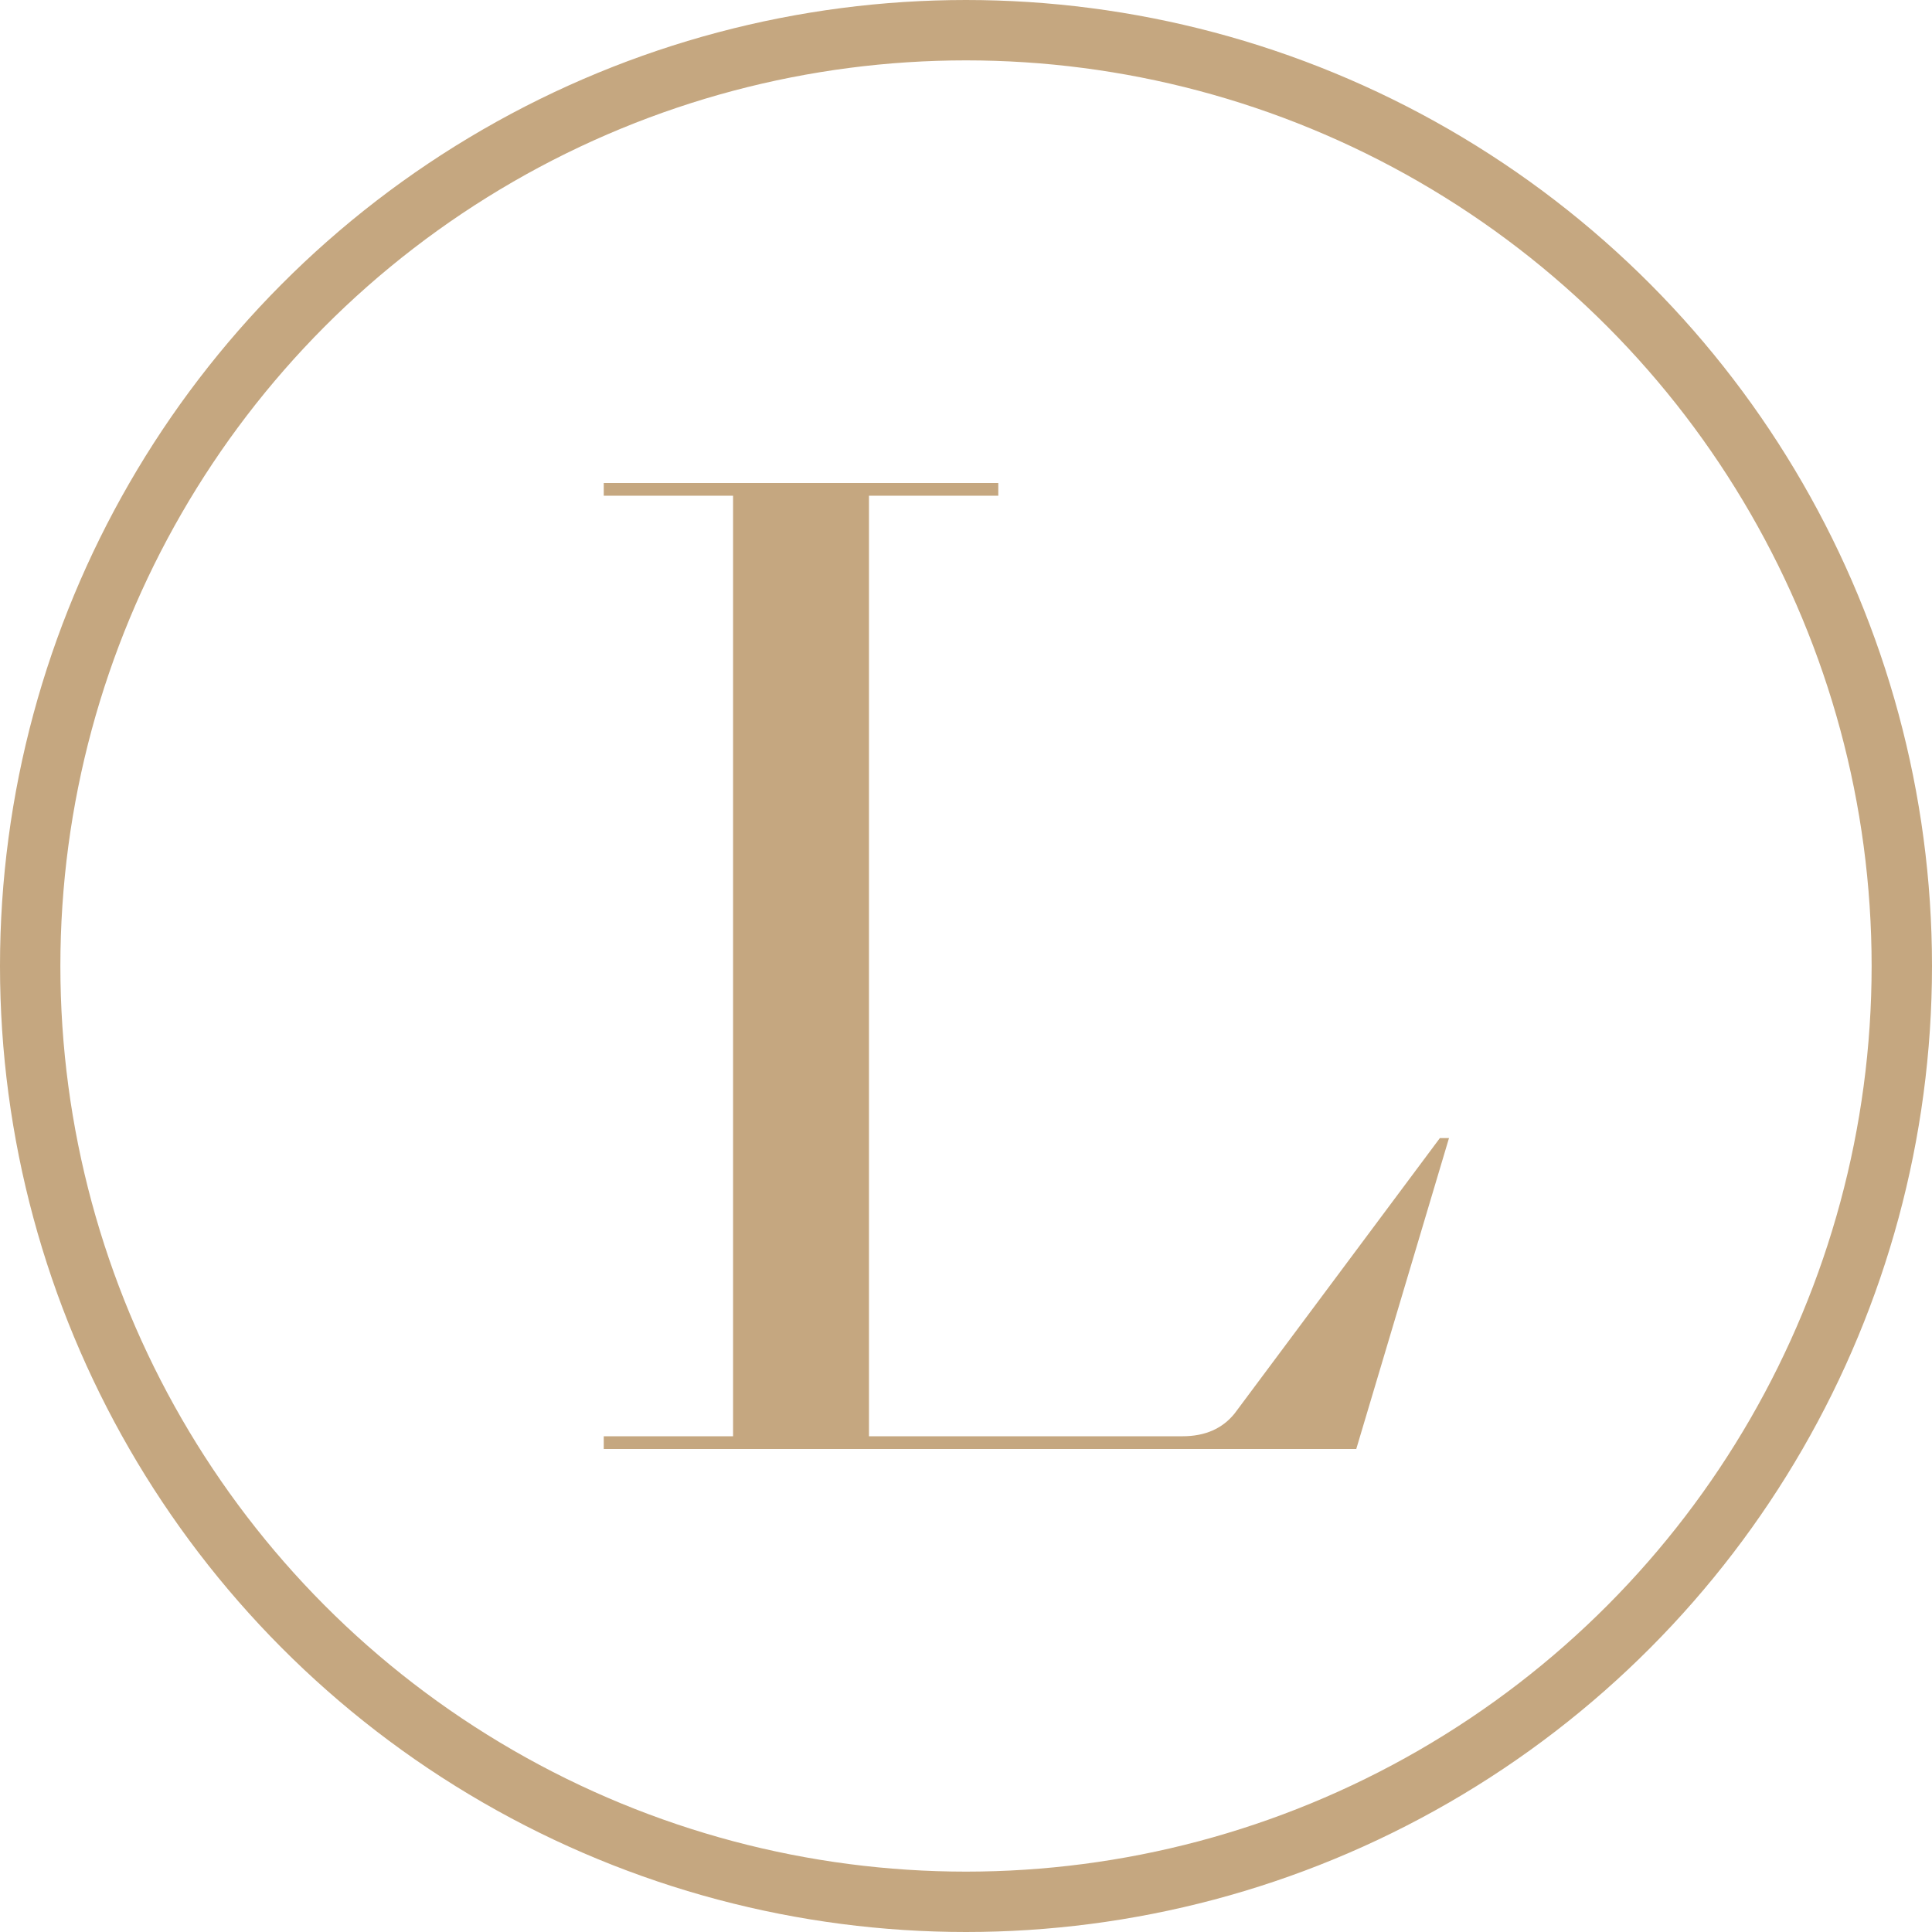
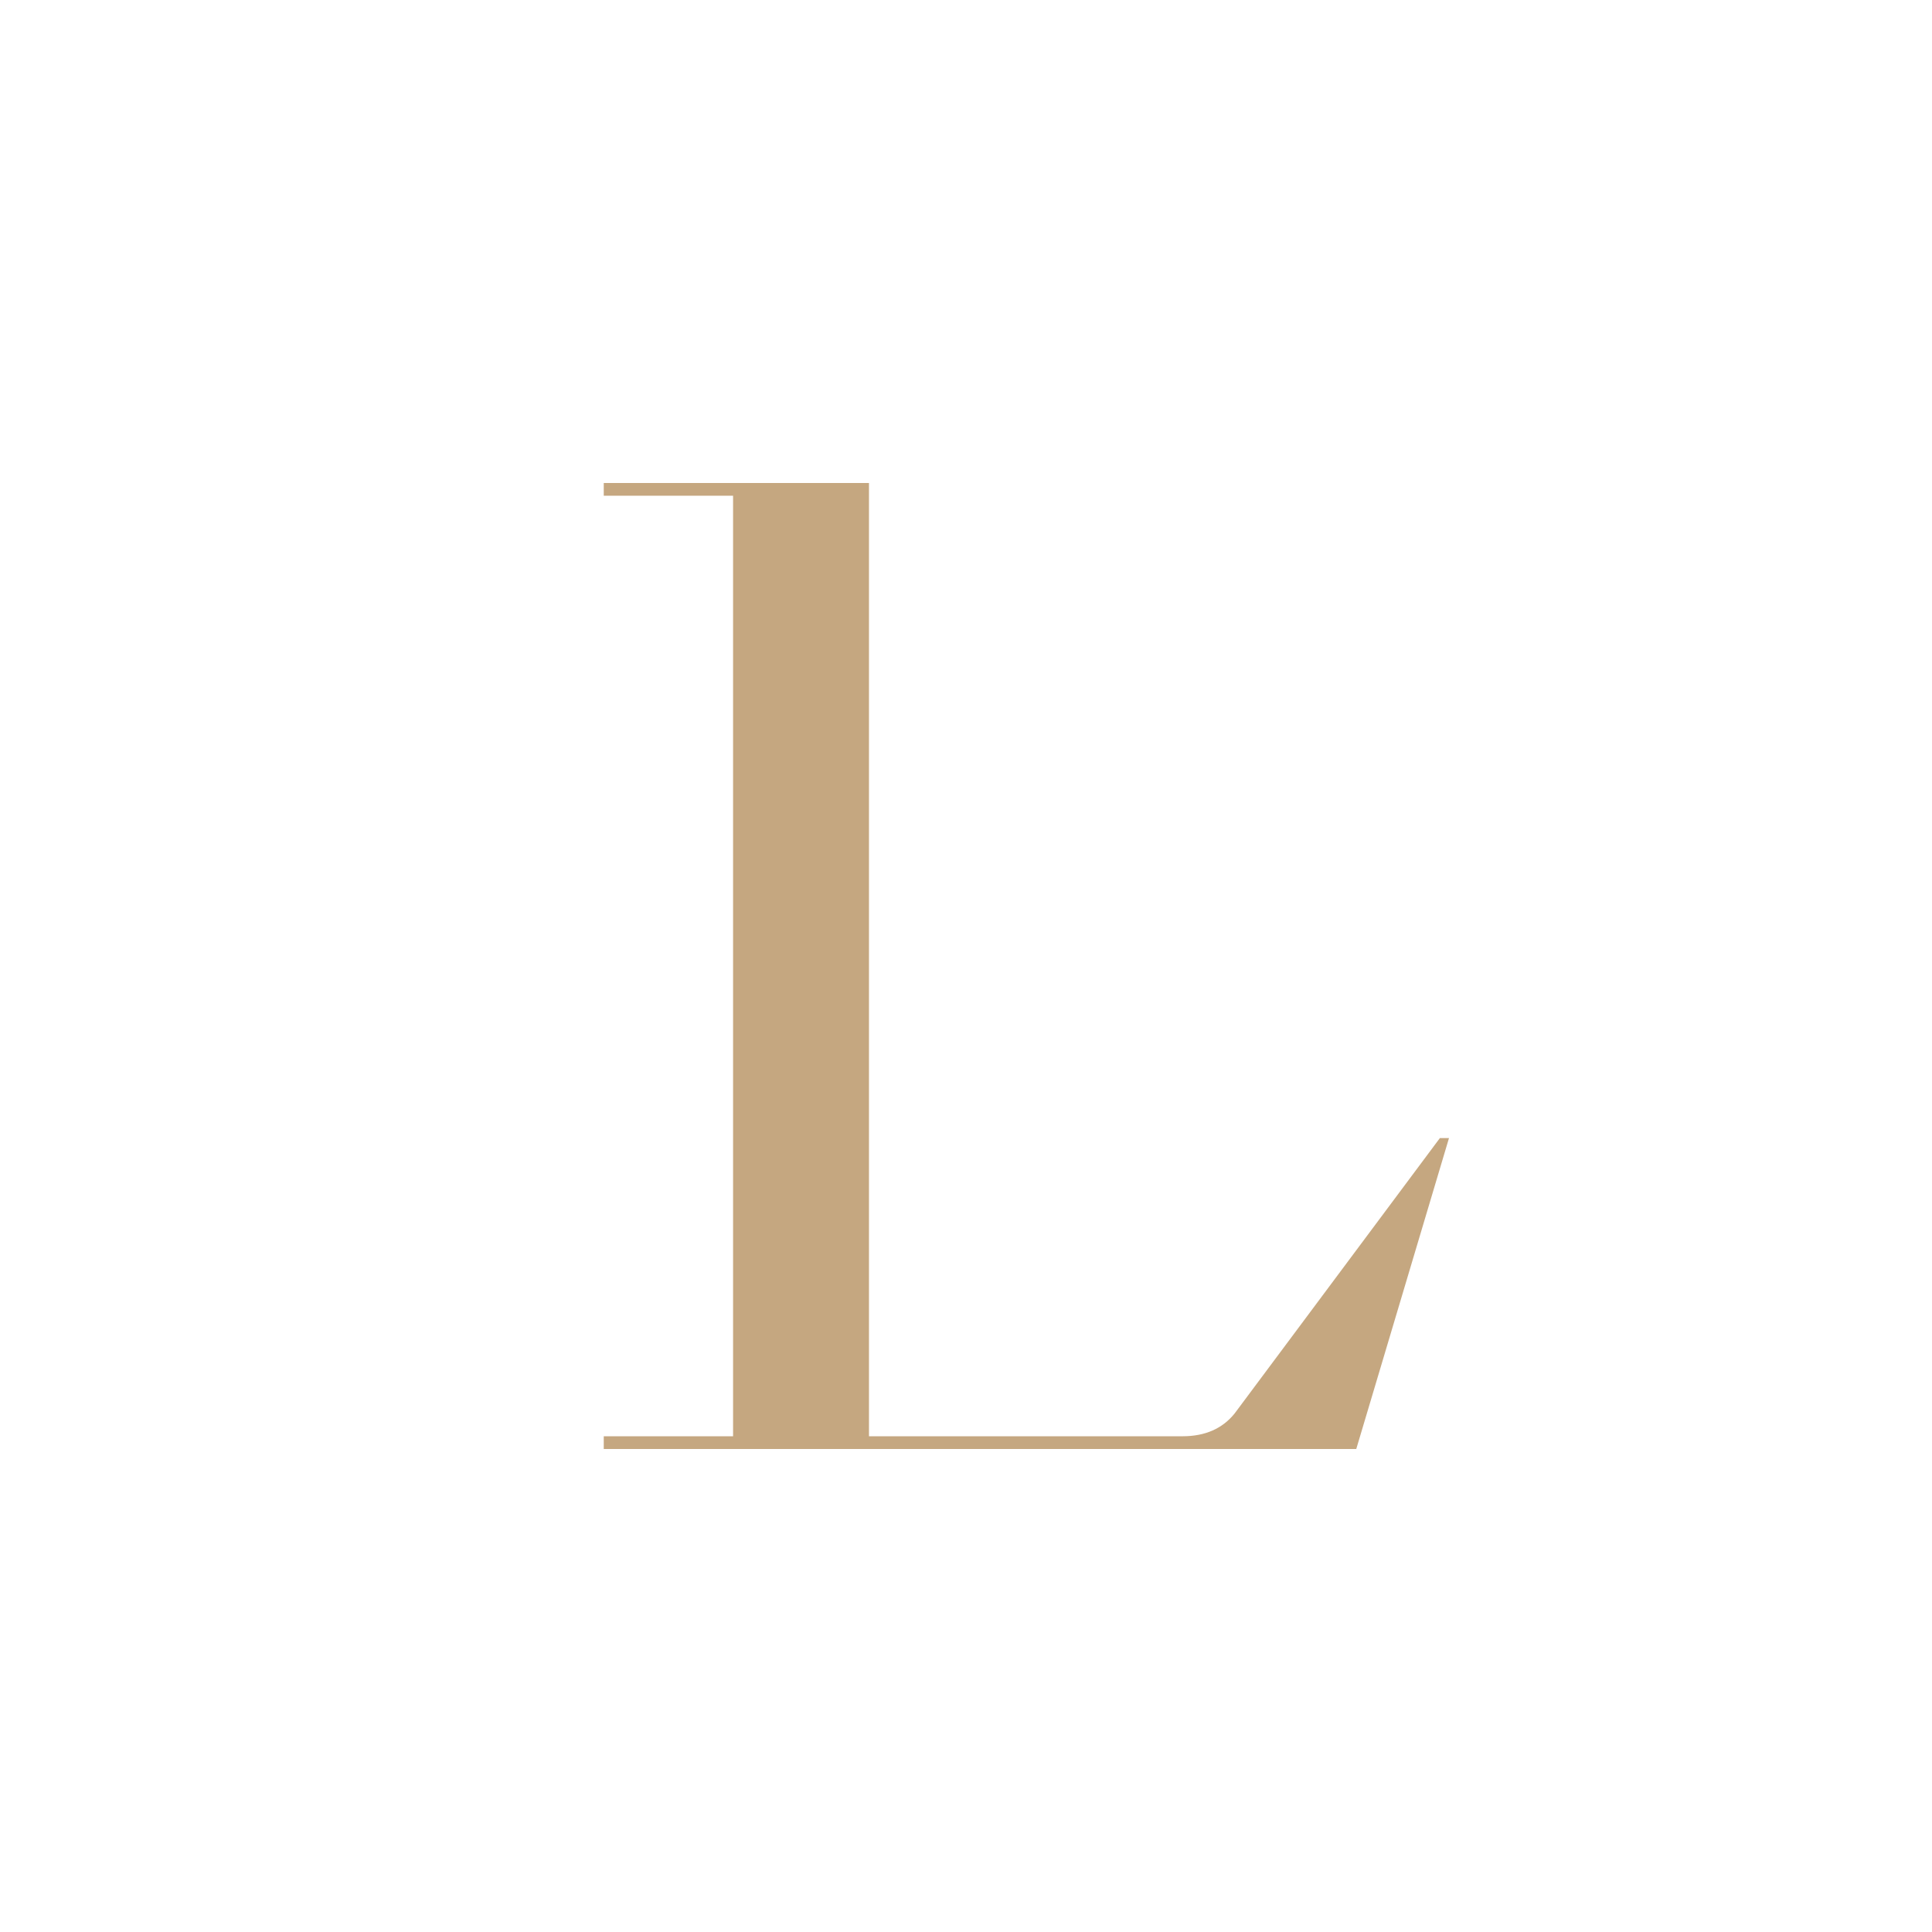
<svg xmlns="http://www.w3.org/2000/svg" width="32" height="32" viewBox="0 0 32 32" fill="none">
-   <path d="M19.586 23.789C19.961 23.789 20.249 23.662 20.451 23.409L23.849 18.85H24L22.464 24H10V23.789H12.142V8.211H10V8H16.535V8.211H14.393V23.789H19.586Z" fill="#C5A780" />
-   <circle cx="16" cy="16" r="15.5" stroke="#C5A780" />
+   <path d="M19.586 23.789C19.961 23.789 20.249 23.662 20.451 23.409L23.849 18.85H24L22.464 24H10V23.789H12.142V8.211H10V8H16.535H14.393V23.789H19.586Z" fill="#C5A780" />
</svg>